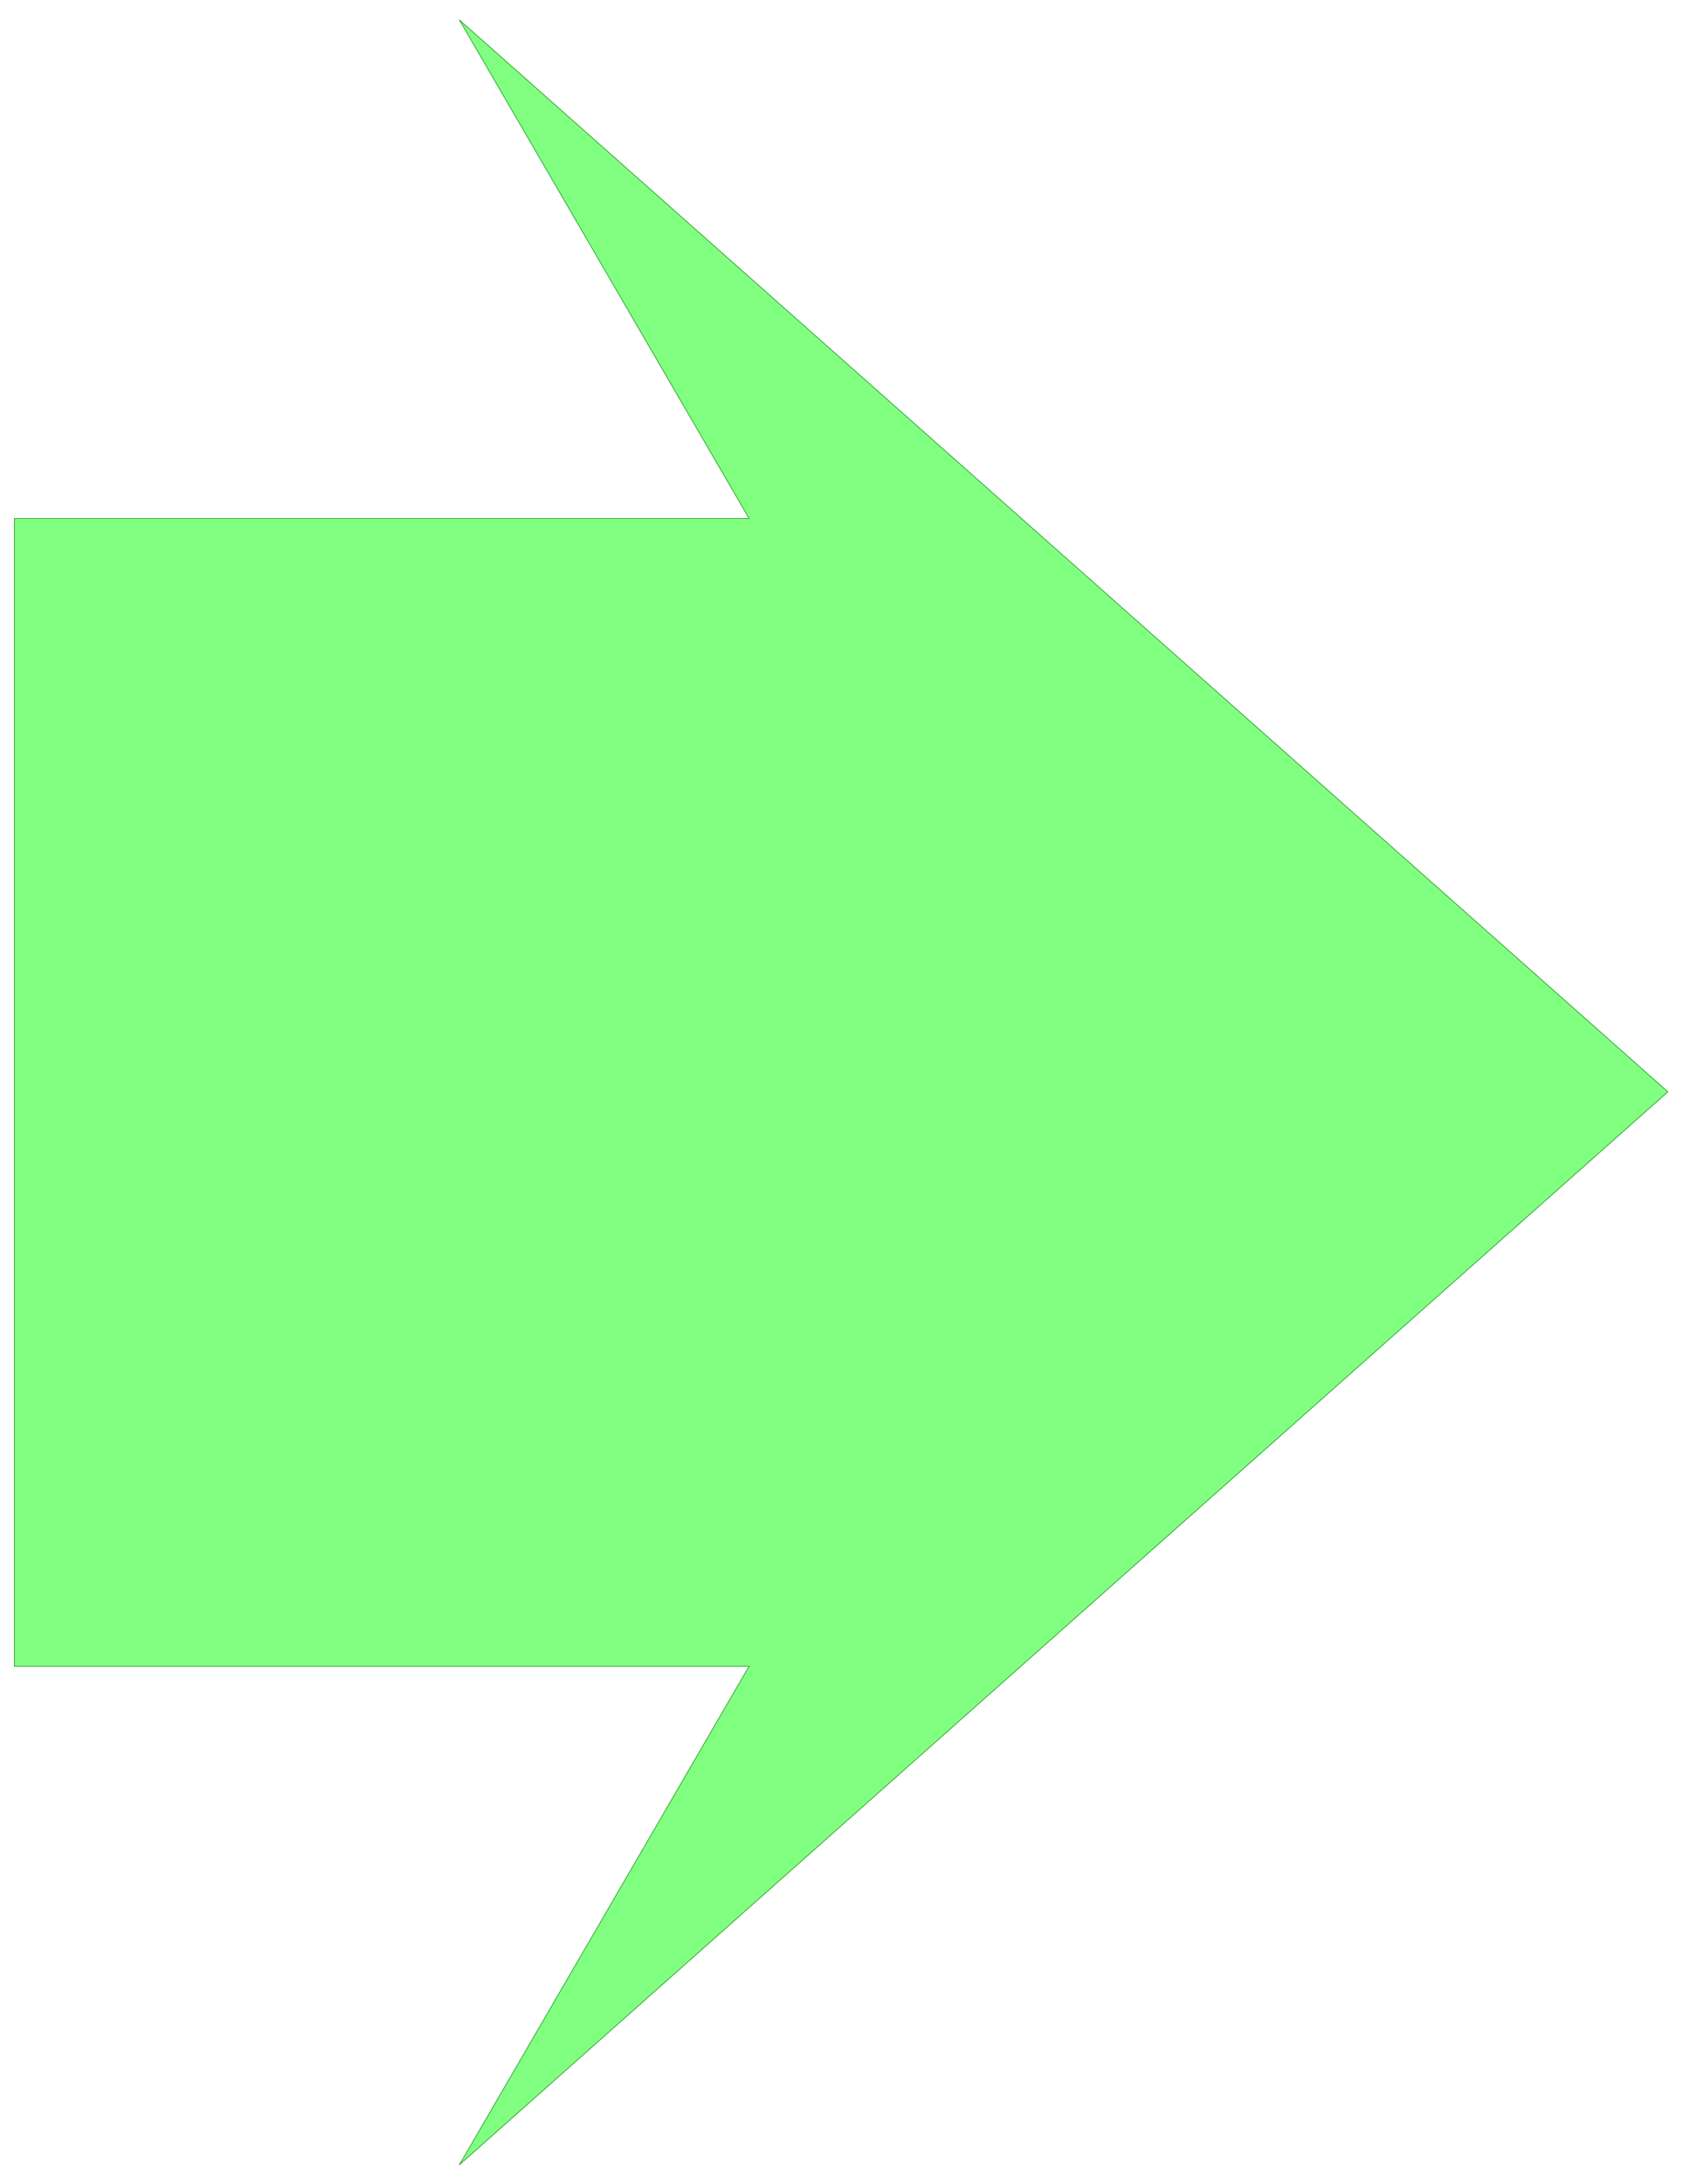
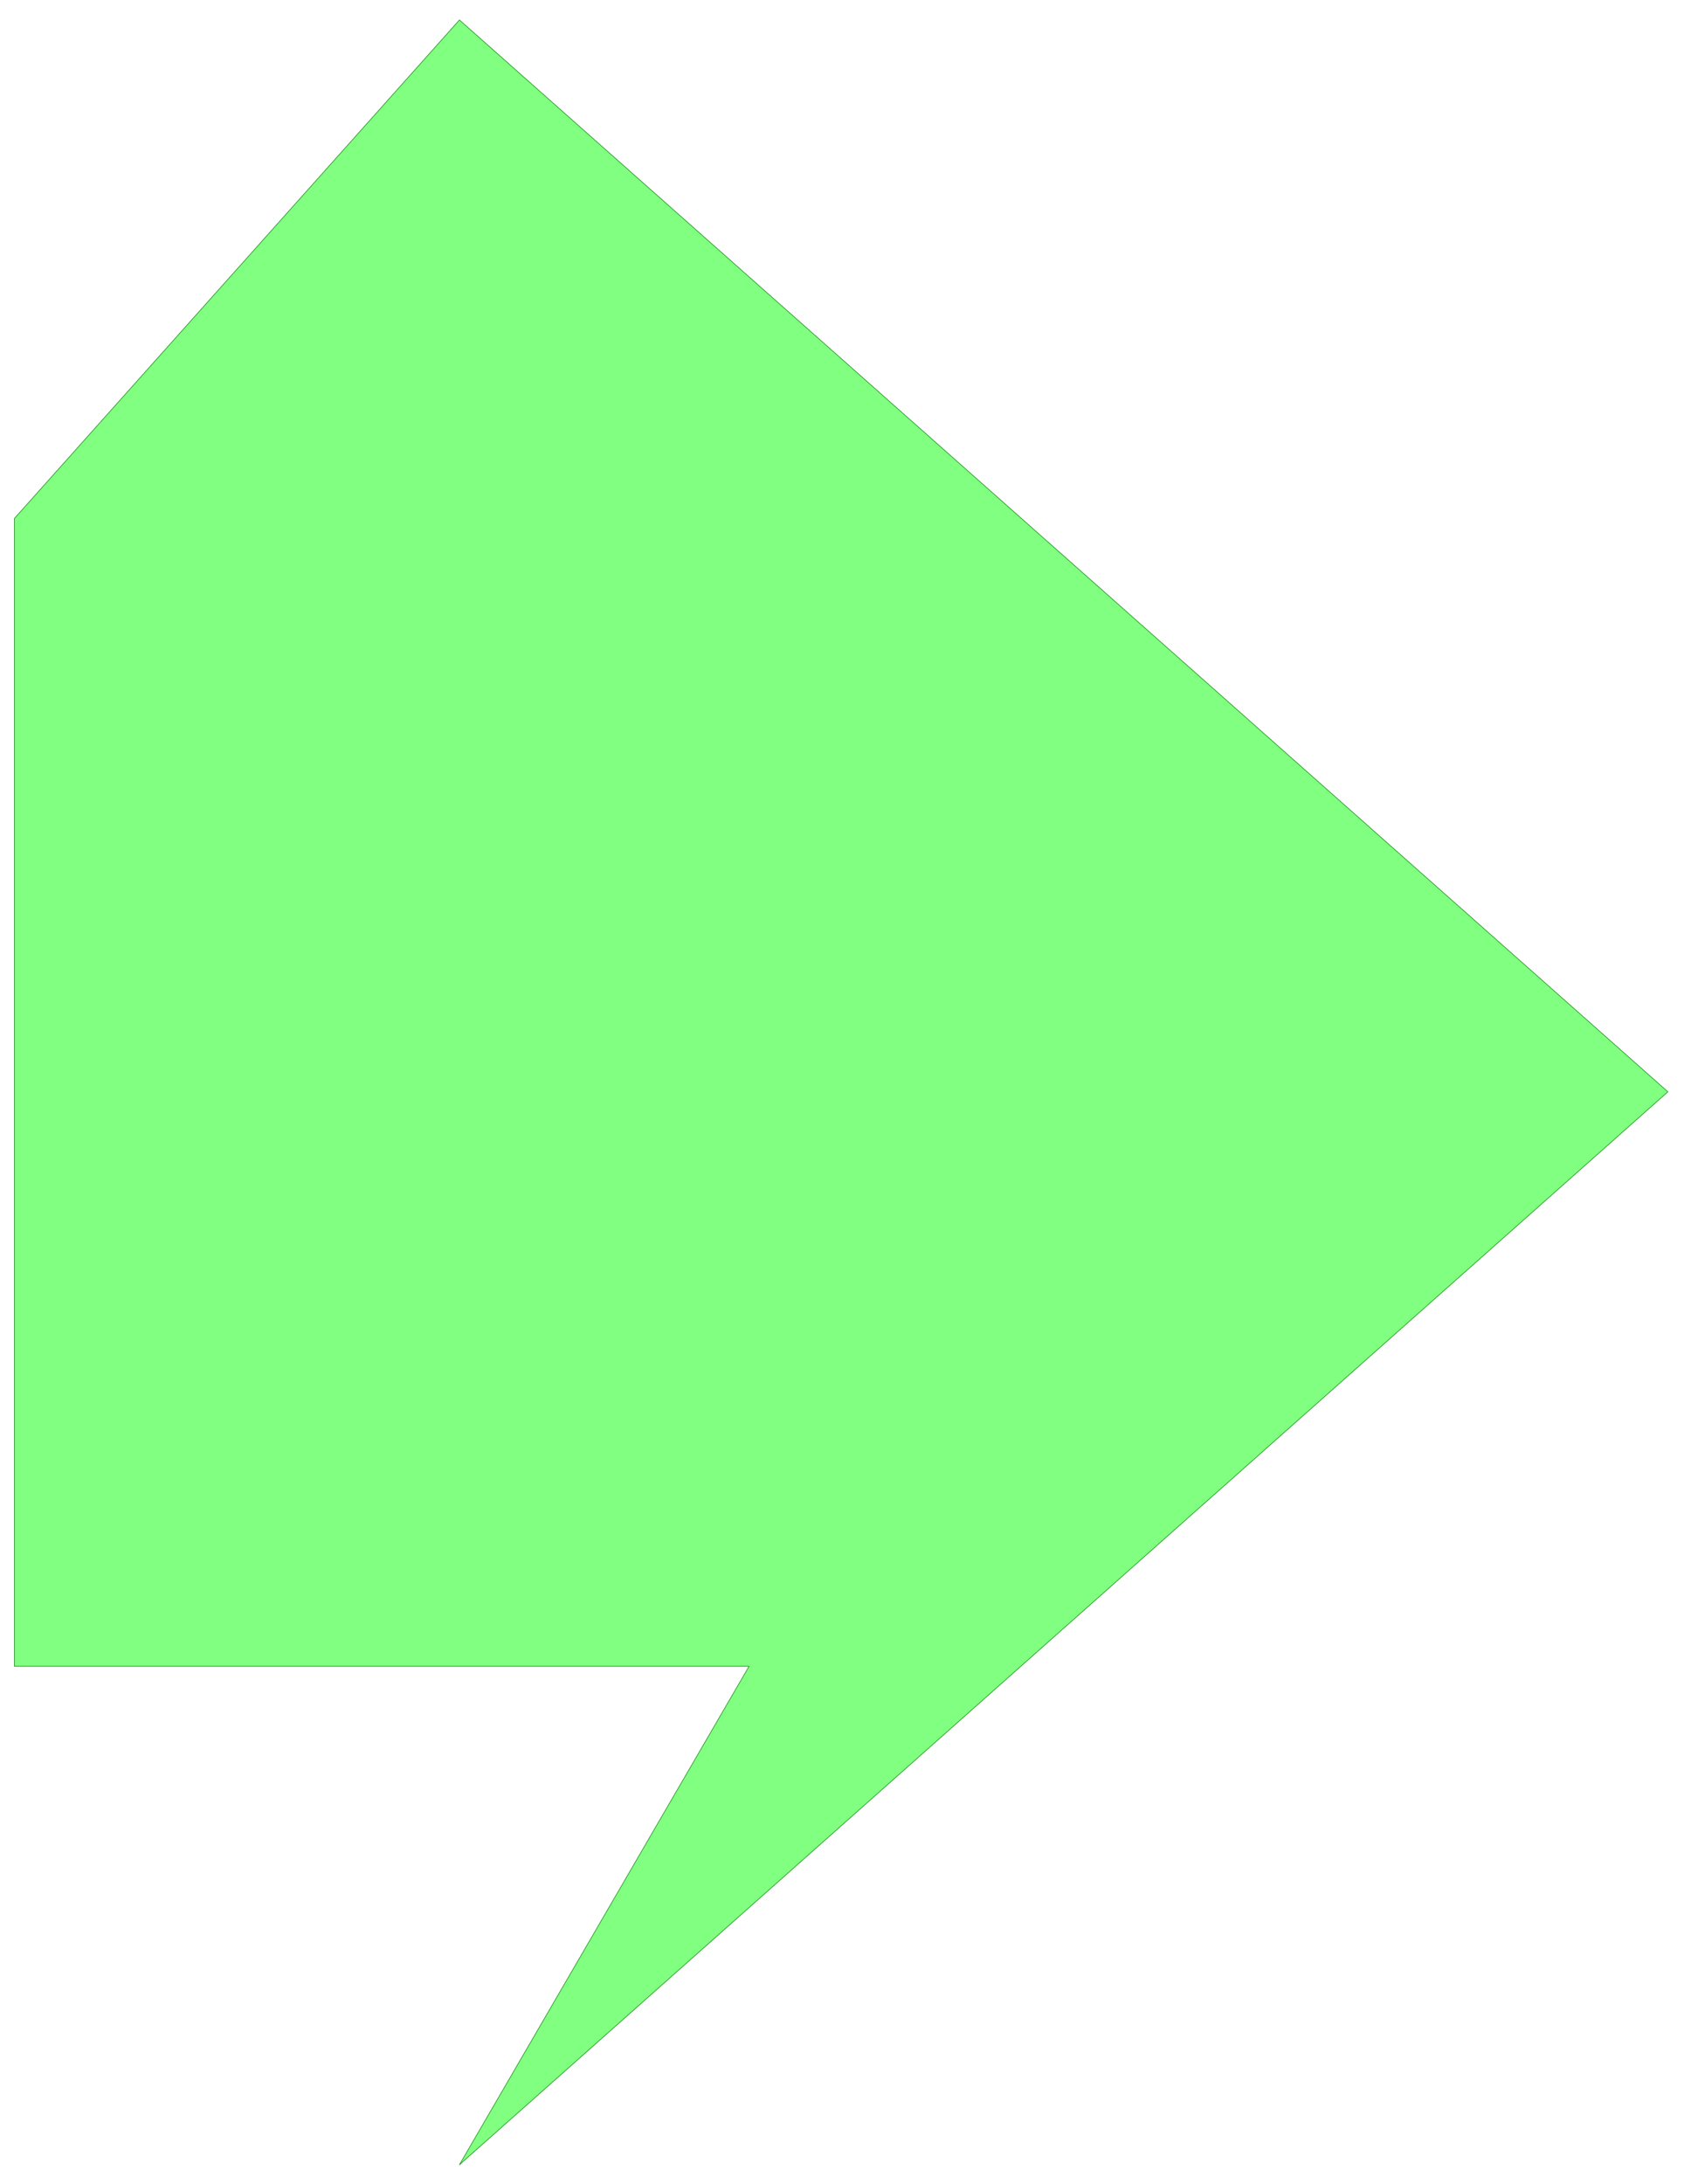
<svg xmlns="http://www.w3.org/2000/svg" width="490.455" height="635.881" fill-rule="evenodd" stroke-linecap="round" preserveAspectRatio="none" viewBox="0 0 3035 3935">
  <style>.brush0{fill:#fff}.pen0{stroke:#000;stroke-width:1;stroke-linejoin:round}</style>
-   <path d="M26 934h1324L828 36l2178 1931L828 3900l522-898H26V934z" style="stroke:#018001;stroke-width:1;stroke-linejoin:round;fill:#80ff80" />
+   <path d="M26 934L828 36l2178 1931L828 3900l522-898H26V934z" style="stroke:#018001;stroke-width:1;stroke-linejoin:round;fill:#80ff80" />
</svg>